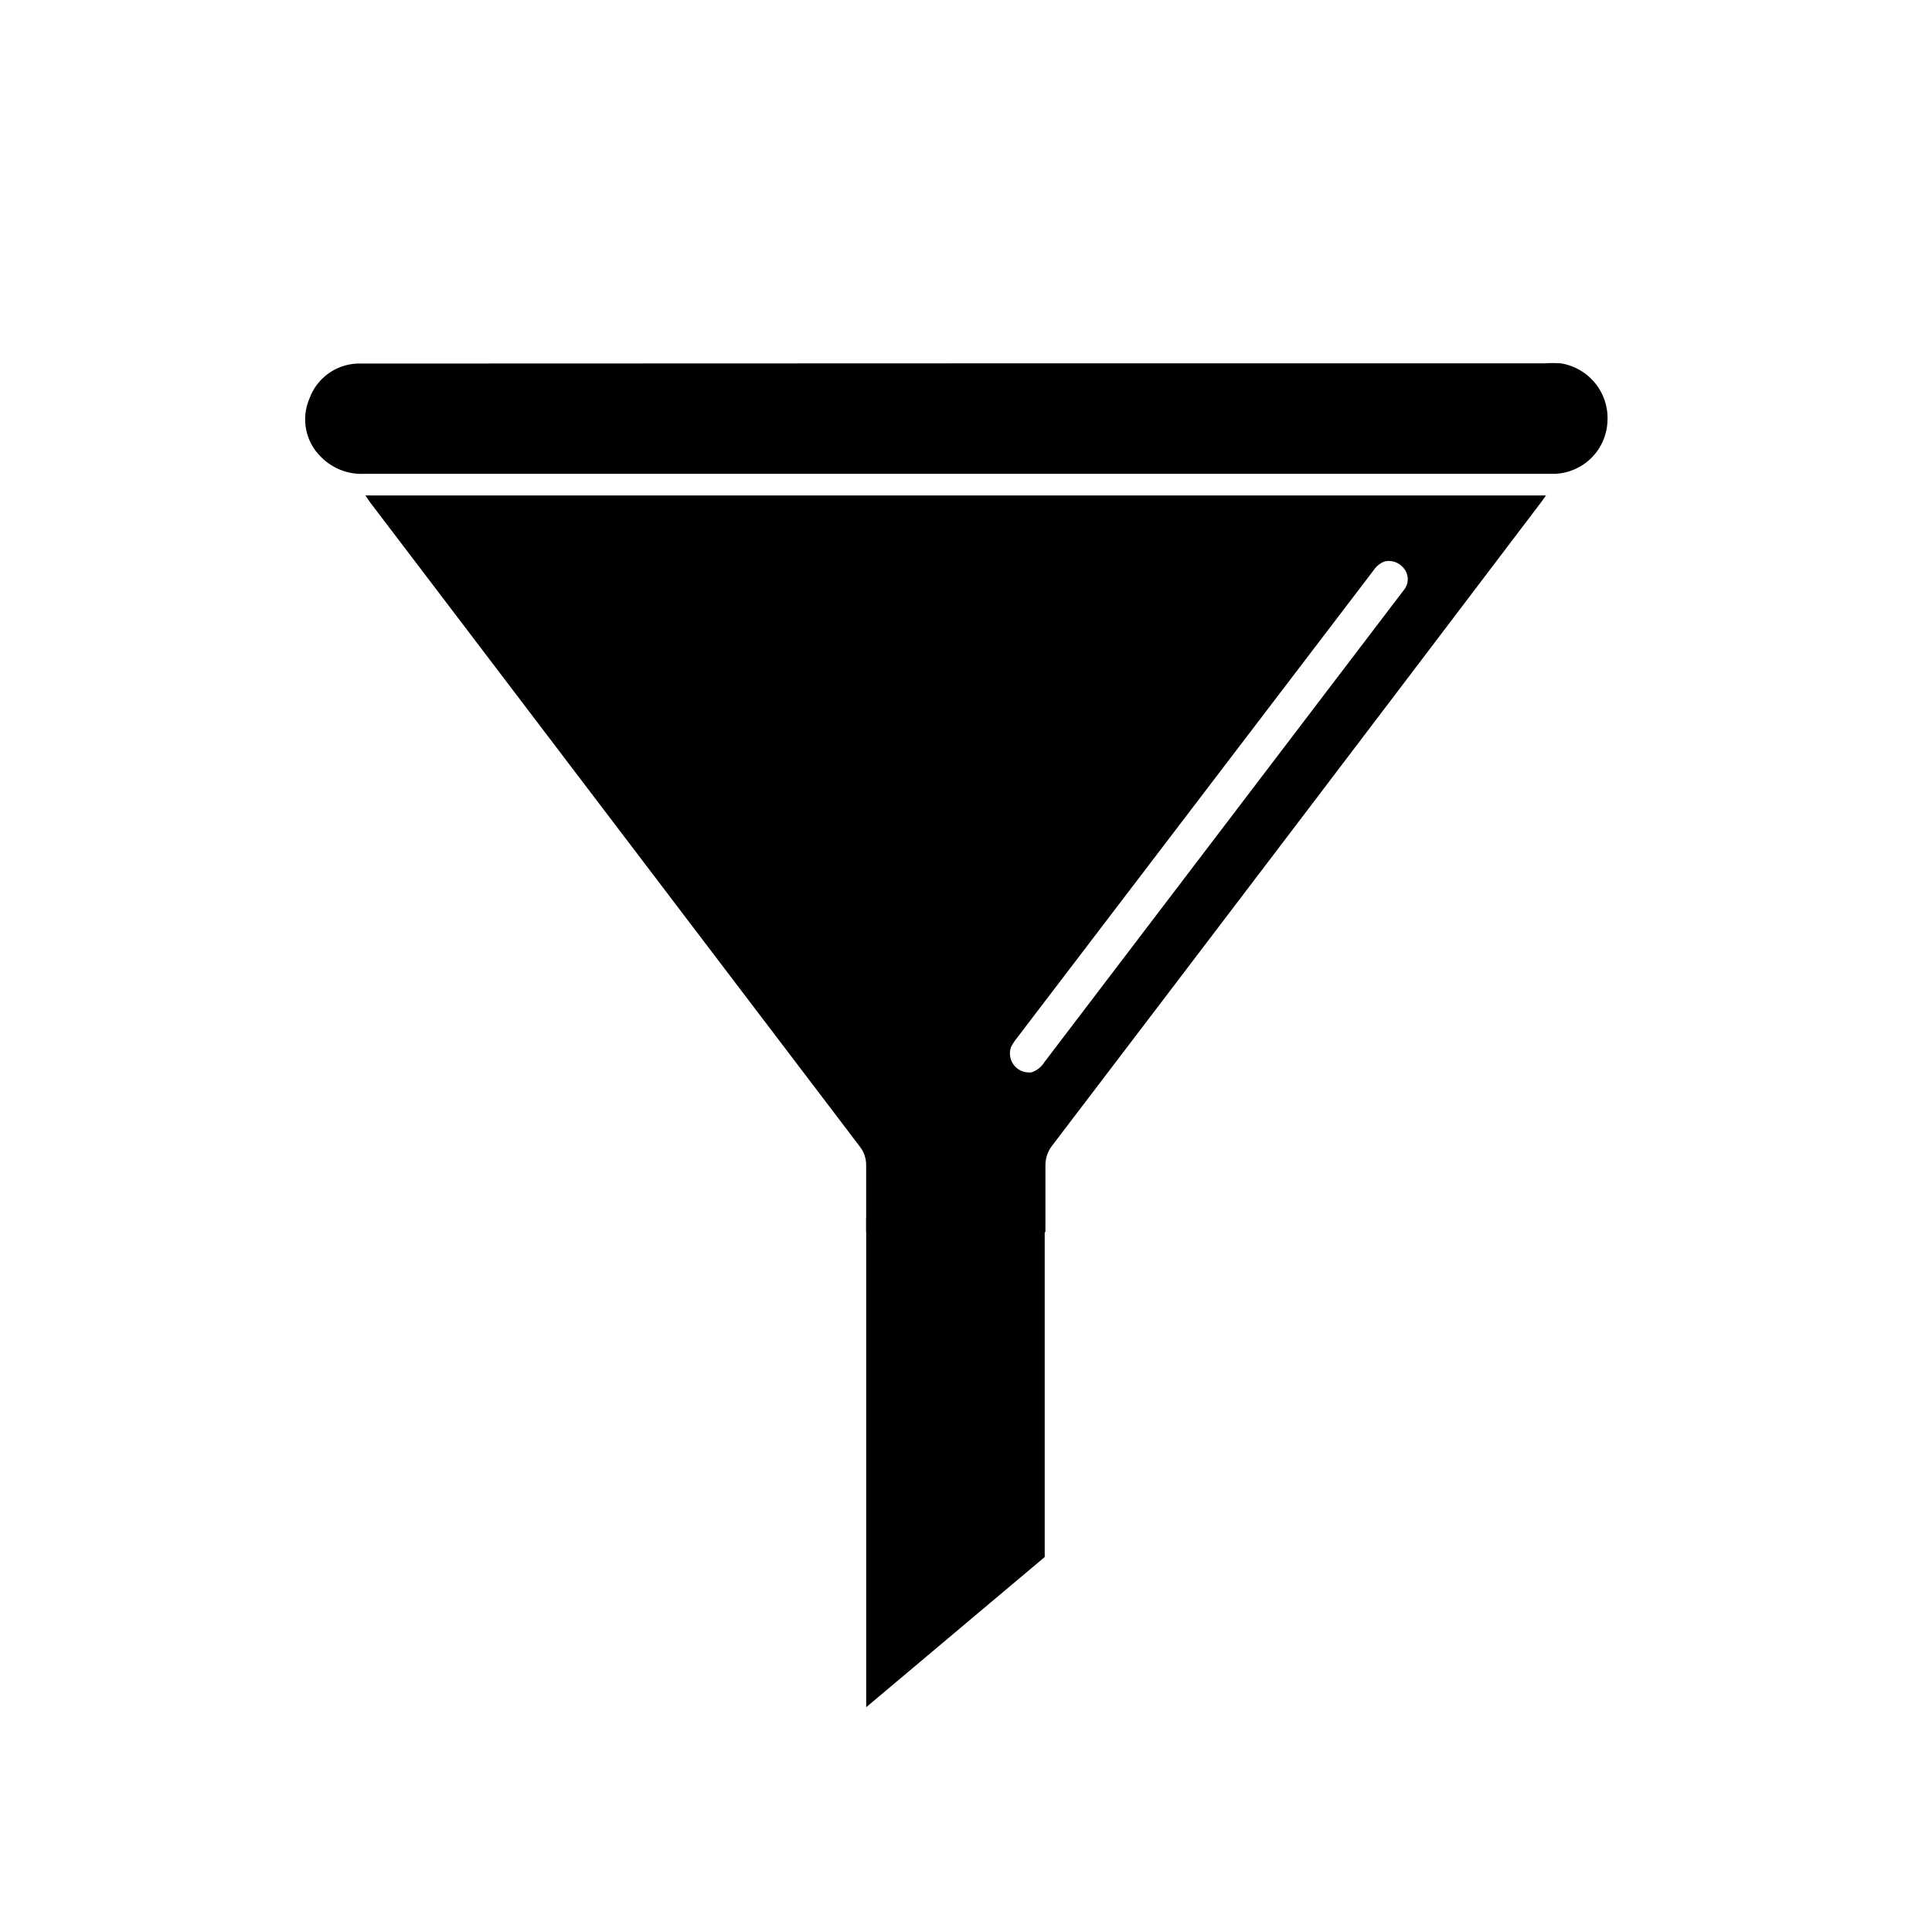
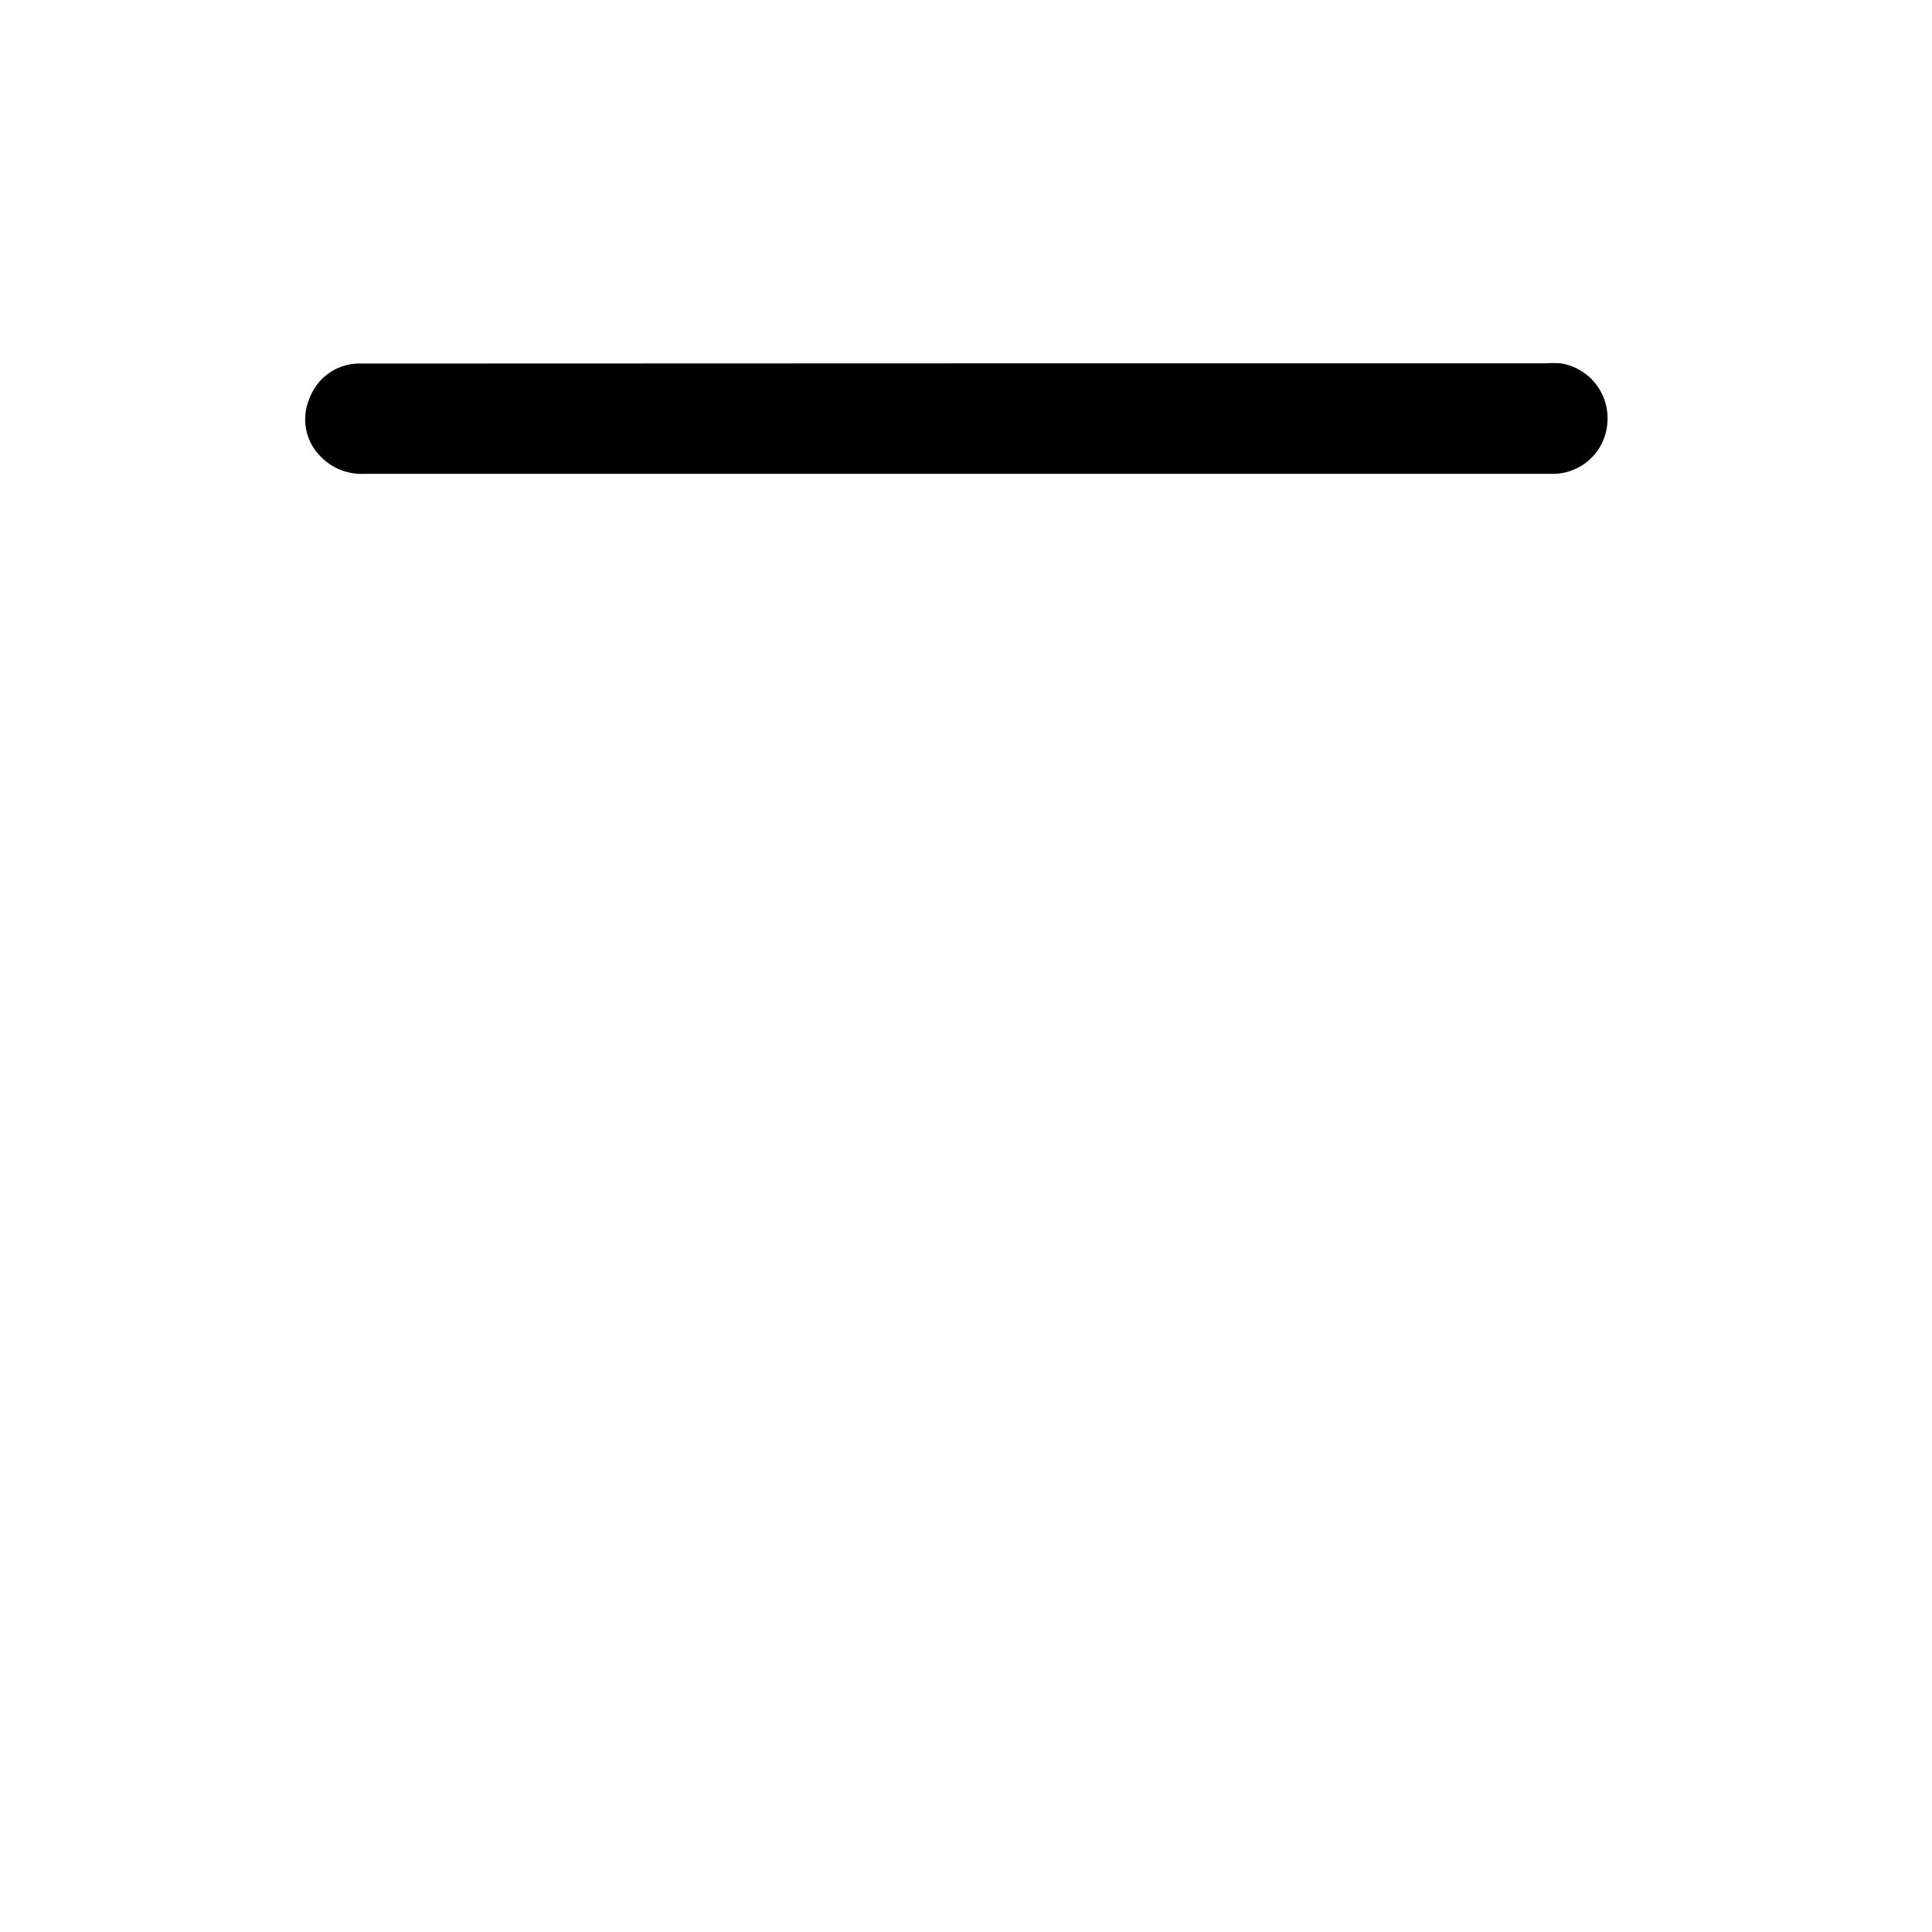
<svg xmlns="http://www.w3.org/2000/svg" fill="#000000" width="800px" height="800px" version="1.1" viewBox="144 144 512 512">
  <g>
-     <path d="m373.55 466.75v124.69 3.176 1.812l47.309-39.801v-2.82-87.109z" />
-     <path d="m240.84 275.3c0.555 0.855 1.008 1.512 1.461 2.117l14.258 18.742 115.27 151.65v-0.004c1.137 1.434 1.742 3.211 1.711 5.039v17.684h47.508l0.004-17.48c-0.062-1.988 0.578-3.934 1.812-5.492 43.094-56.562 86.117-113.17 129.08-169.84 0.555-0.656 1.008-1.41 1.762-2.418zm275.64 24.438c-0.309 0.473-0.645 0.926-1.008 1.359l-94.668 124.34c-0.801 1.32-2.055 2.301-3.527 2.769h-0.754c-1.586-0.047-3.059-0.84-3.969-2.141-0.91-1.297-1.16-2.949-0.668-4.457 0.344-0.734 0.766-1.43 1.262-2.066l94.816-124.34c0.707-1.105 1.746-1.953 2.973-2.418 1.879-0.426 3.832 0.262 5.039 1.762 1.258 1.445 1.461 3.531 0.504 5.191z" />
    <path d="m397.68 240.29h155.63c1.441-0.098 2.891-0.098 4.332 0 3.629 0.586 6.91 2.504 9.195 5.387 2.285 2.883 3.41 6.516 3.148 10.184-0.195 3.586-1.715 6.977-4.266 9.508s-5.949 4.027-9.539 4.195h-4.383-311.05c-4.34 0.262-8.578-1.352-11.641-4.434-4.148-4.008-5.391-10.164-3.121-15.469 1.953-5.43 7.023-9.125 12.797-9.32h3.68z" />
  </g>
</svg>